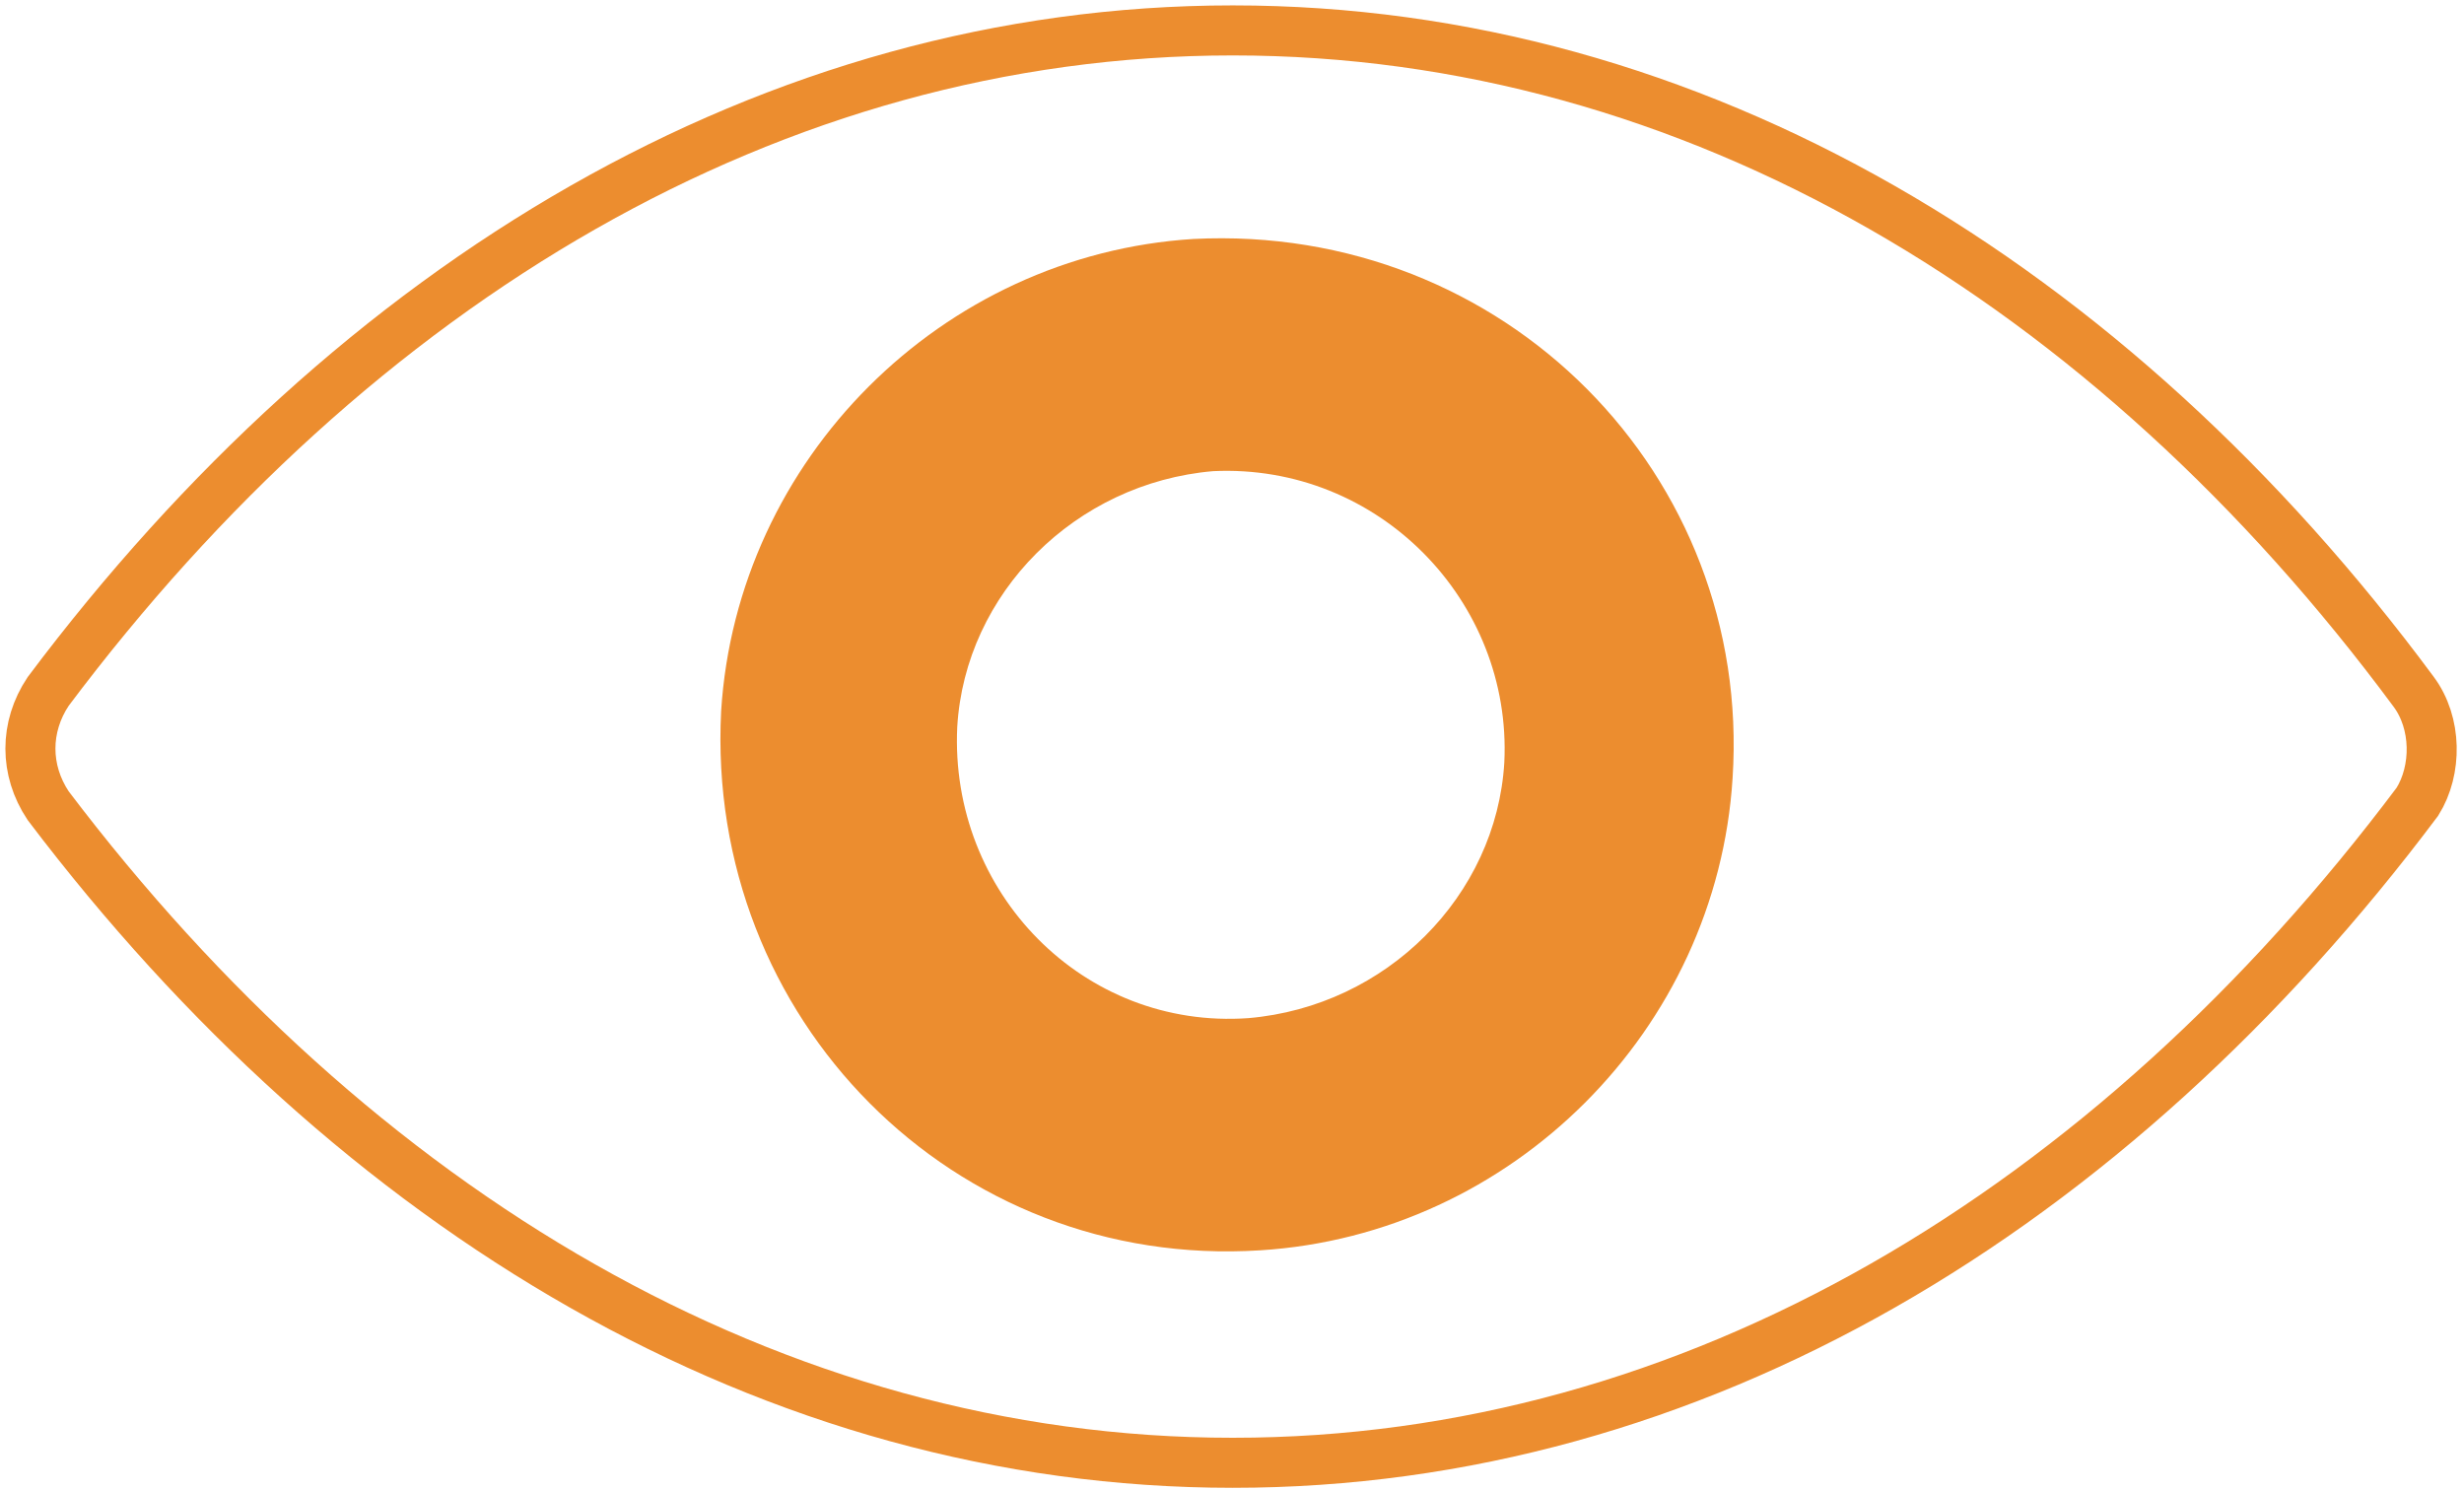
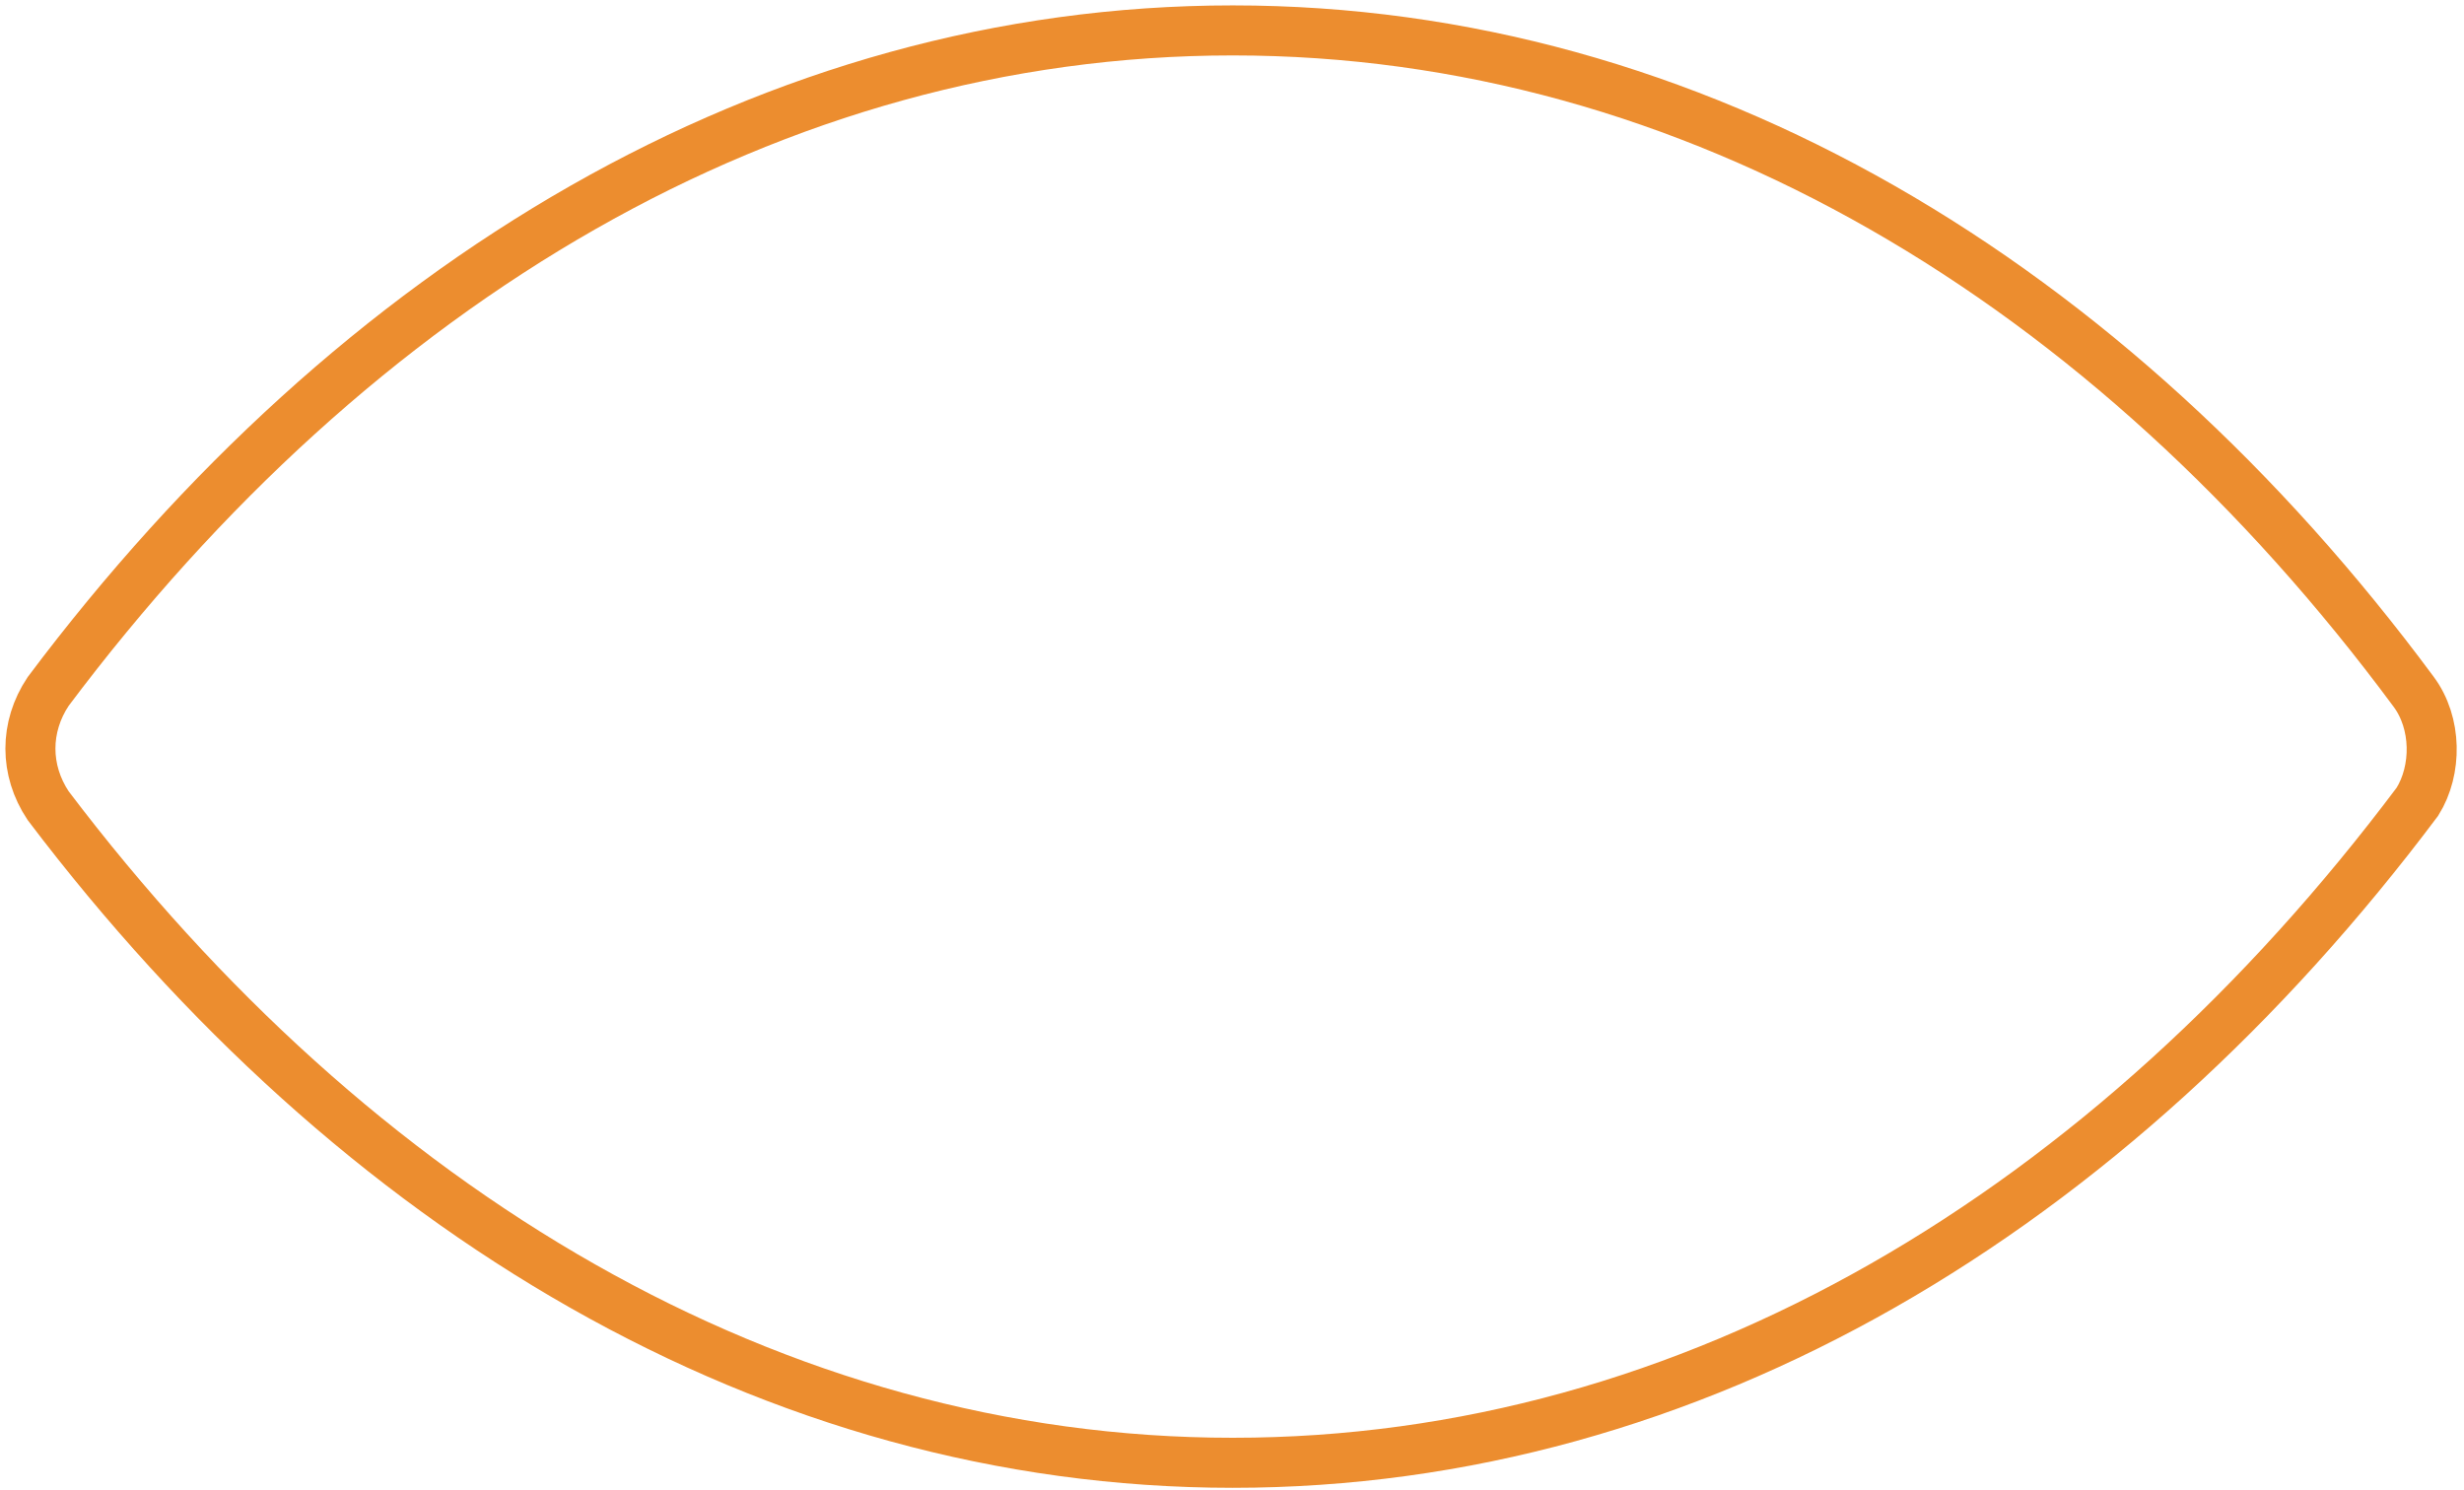
<svg xmlns="http://www.w3.org/2000/svg" width="81" height="49" viewBox="0 0 81 49" fill="none">
  <path d="M79.339 22.736C69.377 9.28 55.663 1 40.525 1C25.388 1 11.674 9.28 1.582 22.736C0.806 23.9 0.806 25.323 1.582 26.488C11.674 39.814 25.388 48.094 40.525 48.094C55.663 48.094 69.377 39.814 79.469 26.358C80.115 25.323 80.115 23.771 79.339 22.736Z" stroke="#EC8D2F" stroke-width="1.645" stroke-miterlimit="10" />
-   <path fill-rule="evenodd" clip-rule="evenodd" d="M41.431 41.108C49.711 40.59 56.439 33.862 56.956 25.582C57.603 15.62 49.453 7.339 39.231 7.857C30.951 8.375 24.224 15.102 23.706 23.383C23.189 33.474 31.339 41.754 41.431 41.108ZM41.042 33.474C45.571 33.086 49.193 29.463 49.452 25.065C49.711 19.76 45.312 15.232 39.878 15.491C35.35 15.879 31.727 19.501 31.468 23.9C31.21 29.334 35.608 33.862 41.042 33.474Z" fill="#EC8D2F" />
</svg>